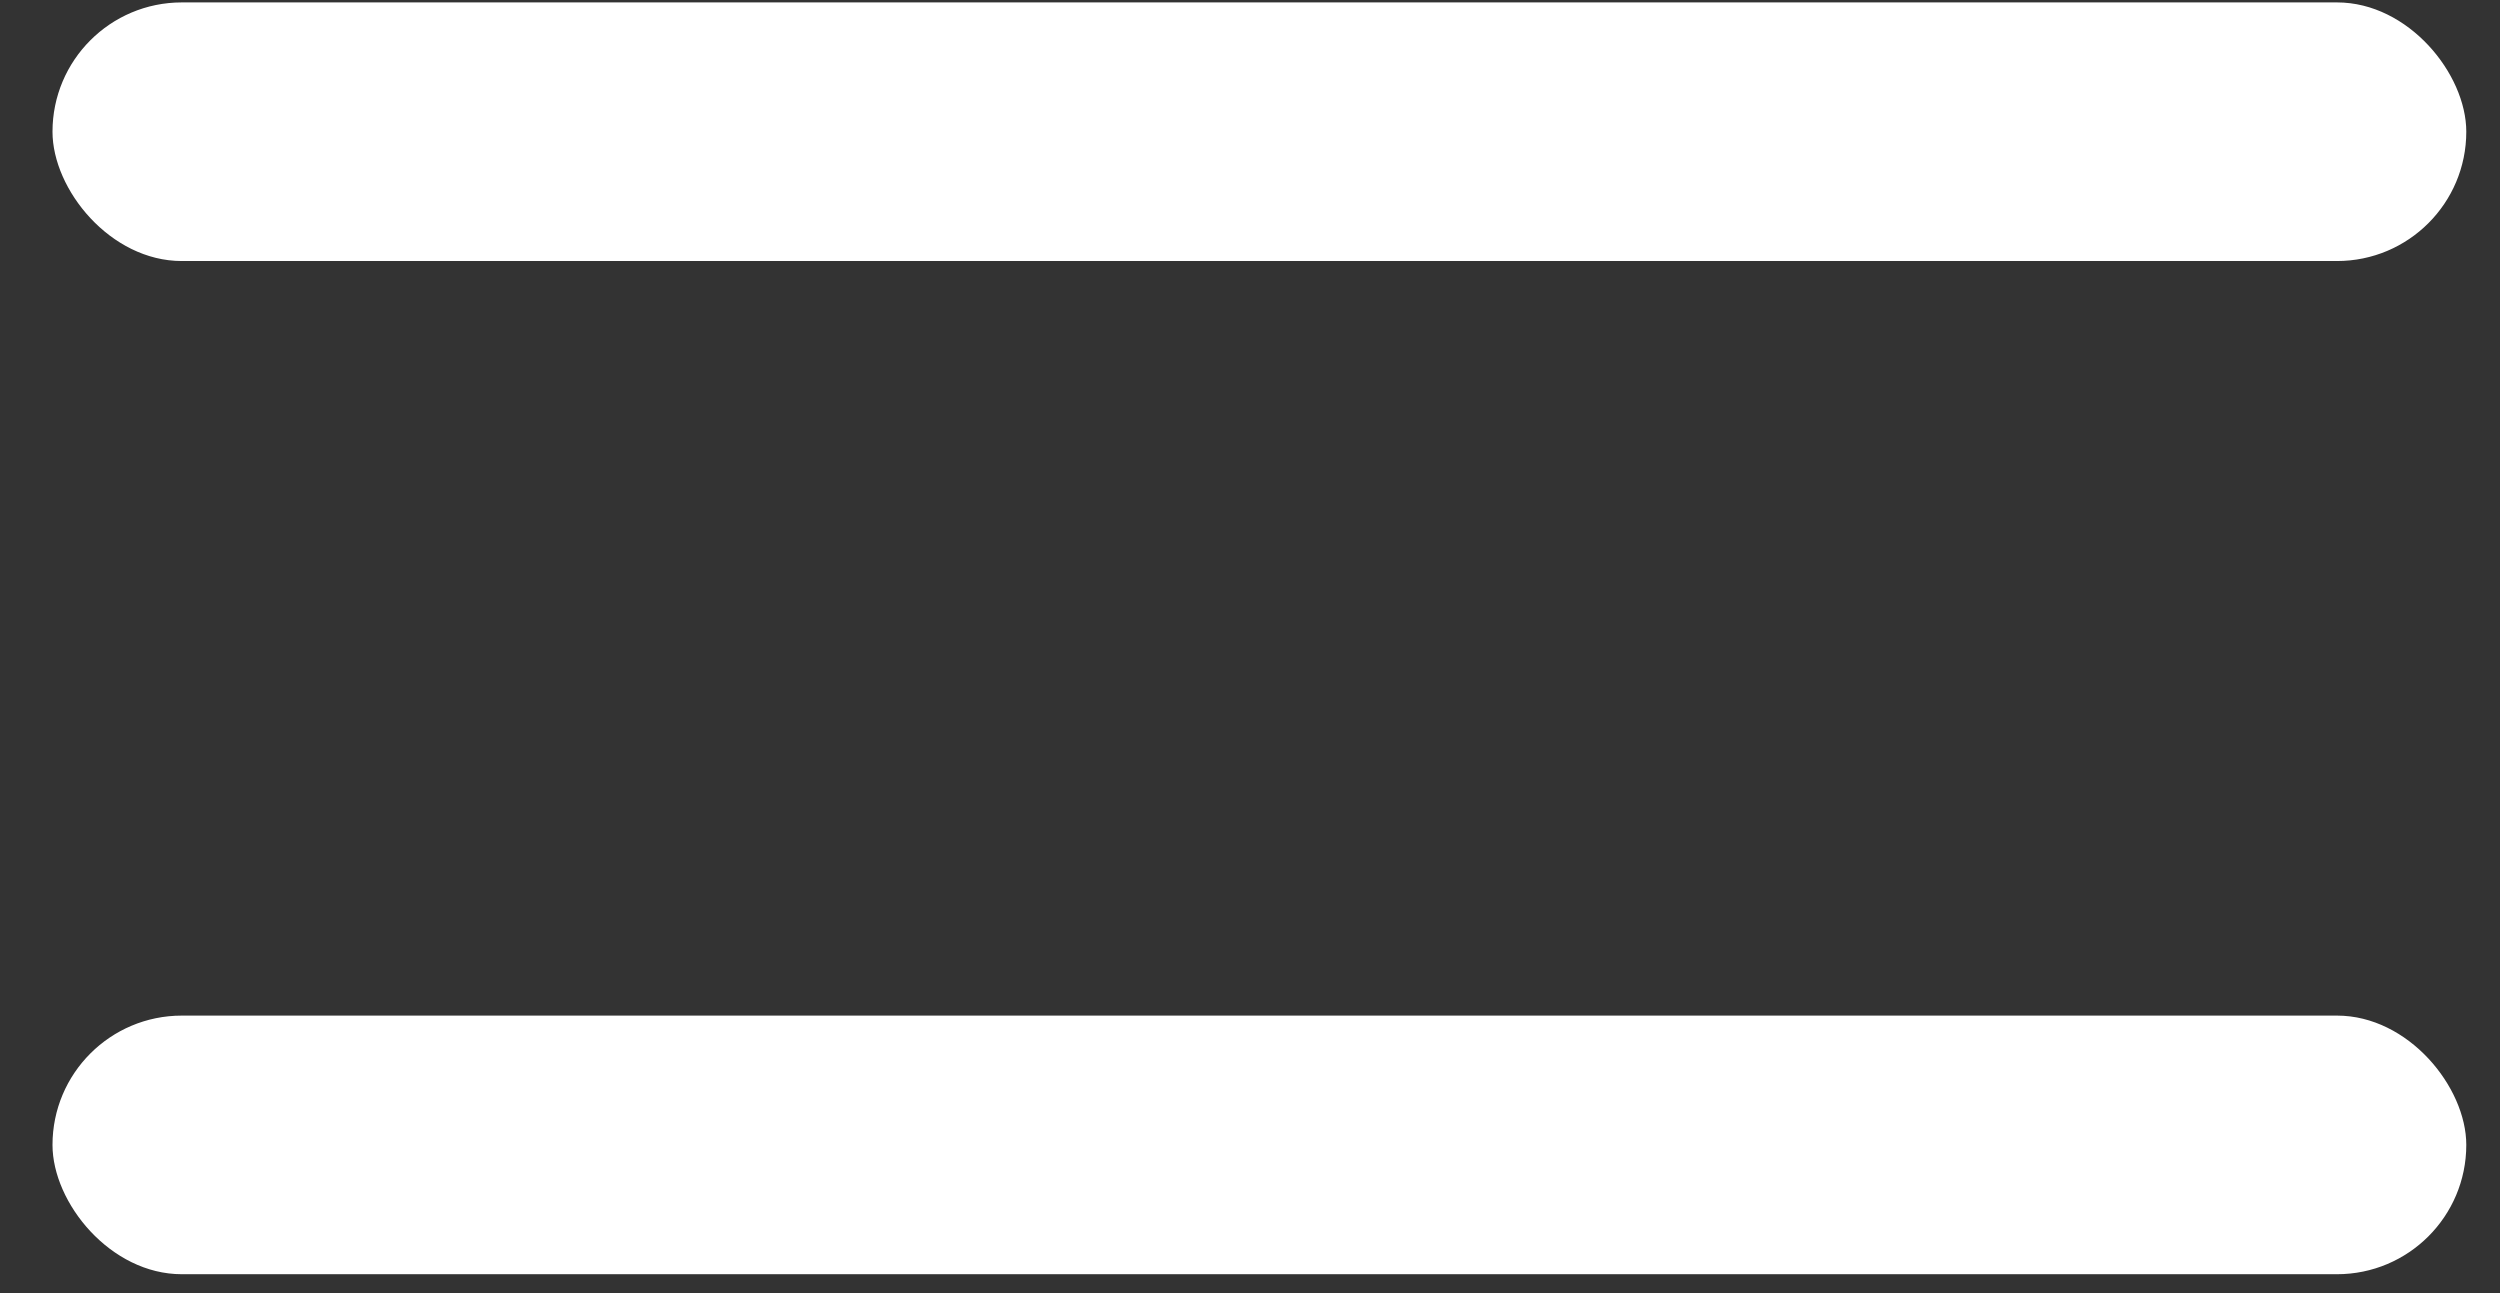
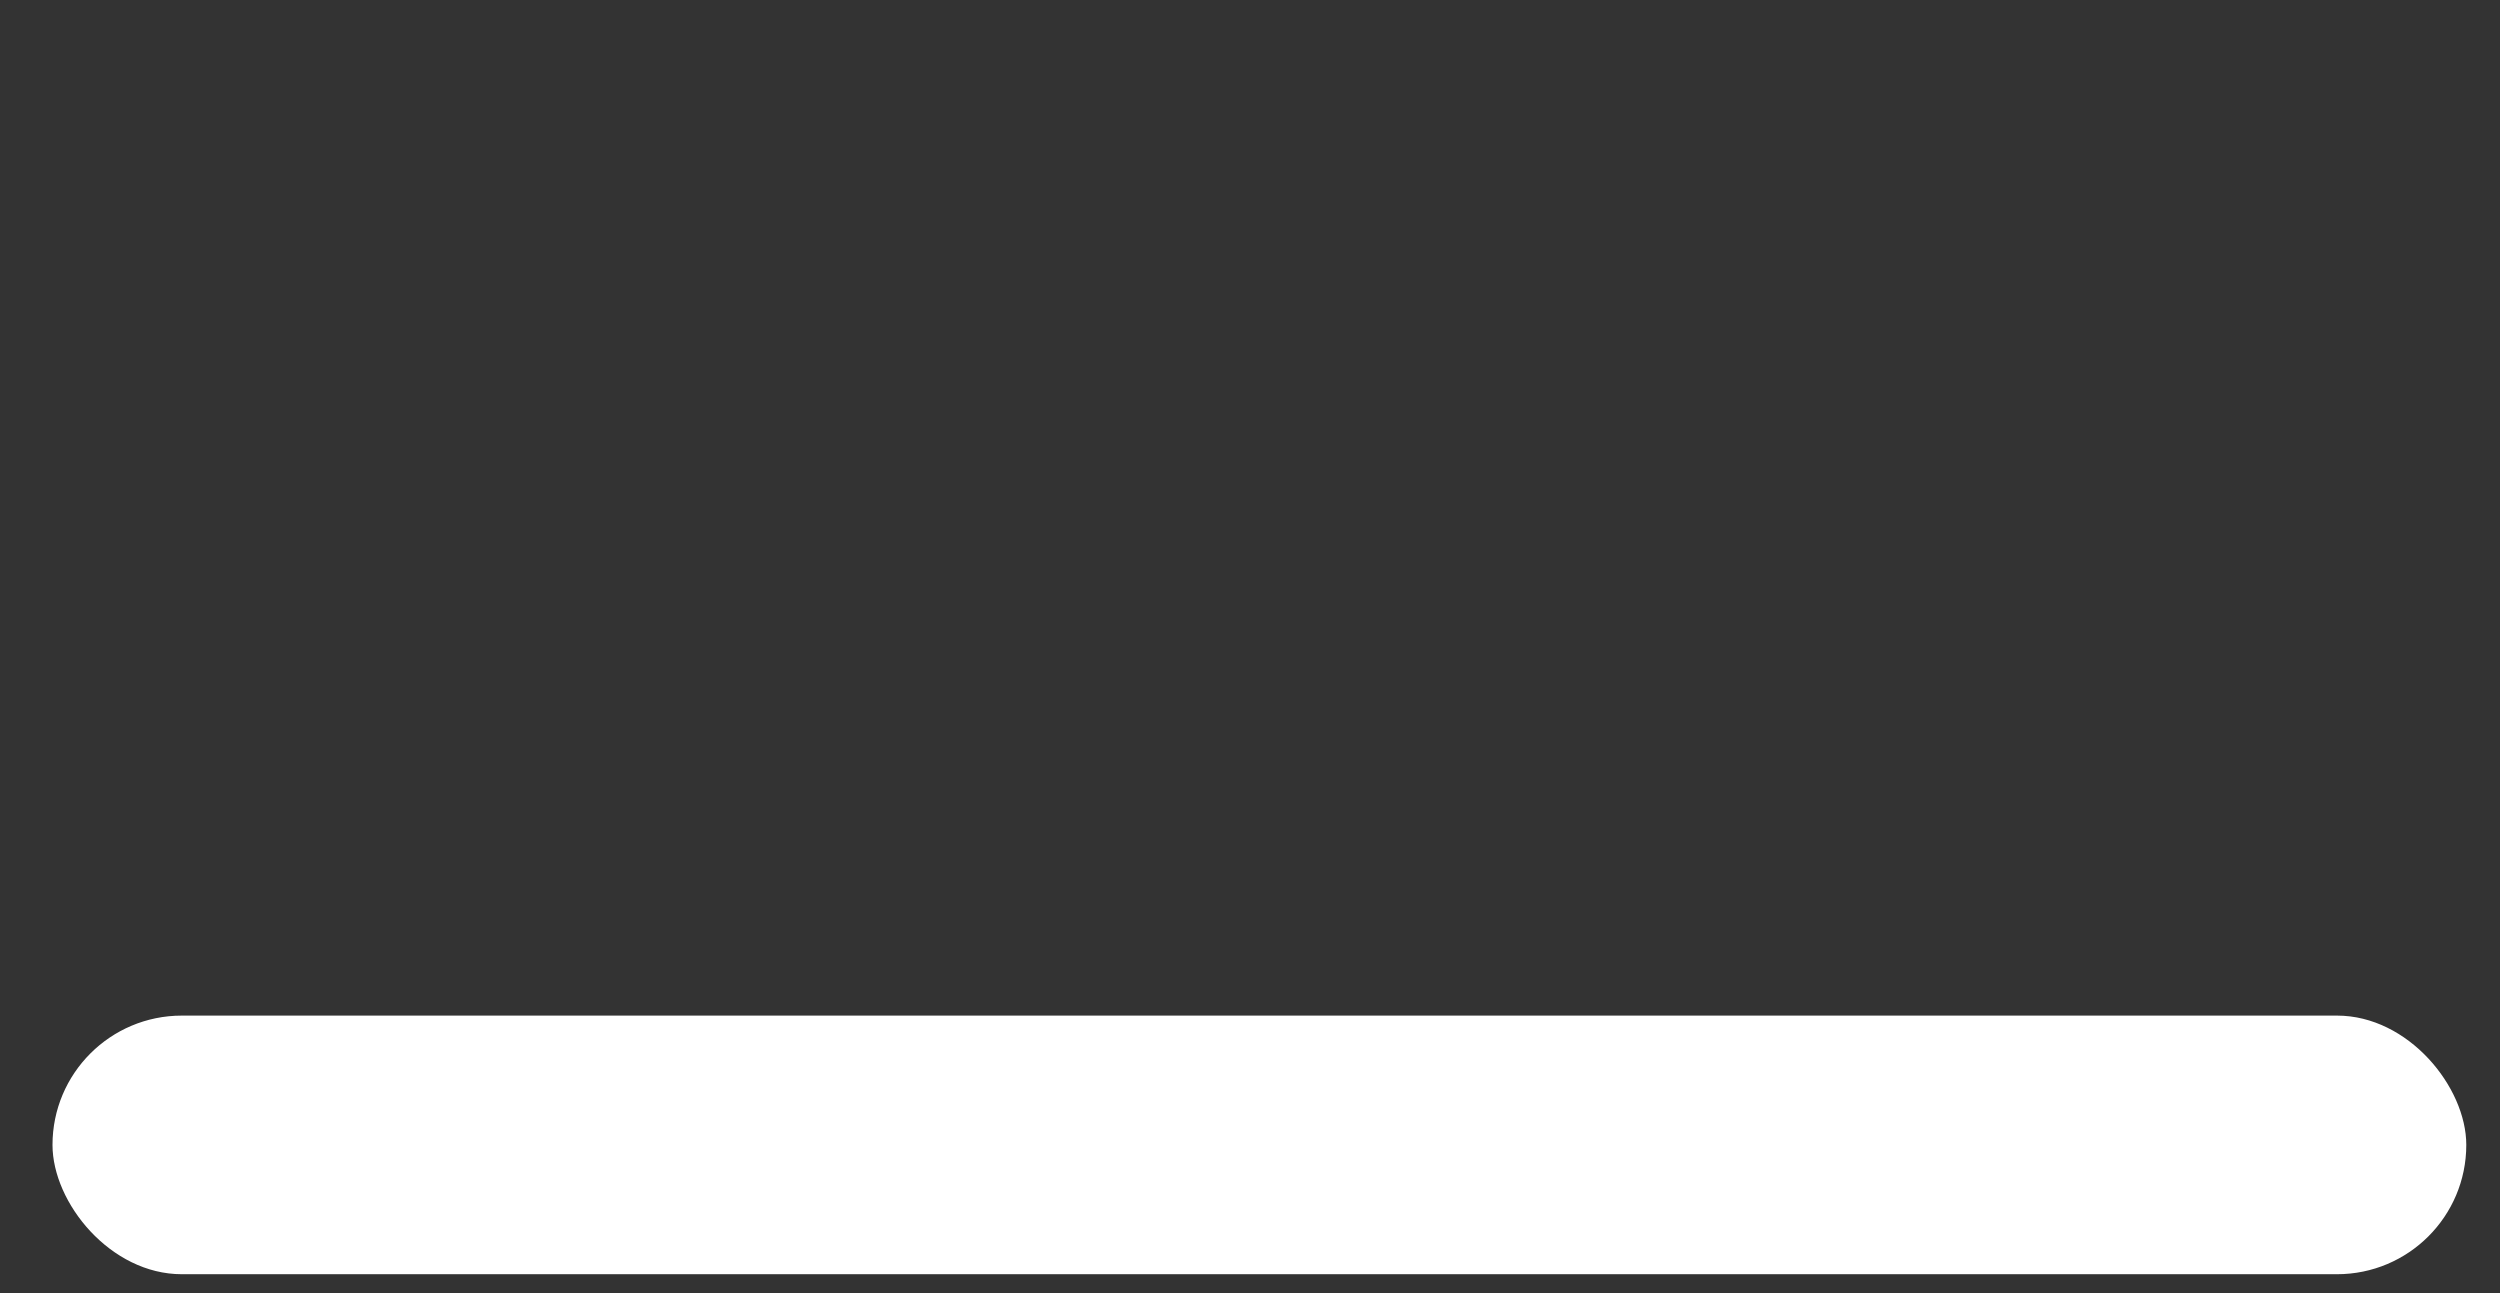
<svg xmlns="http://www.w3.org/2000/svg" width="29" height="15" viewBox="0 0 29 15" fill="none">
  <rect x="0" y="0" width="29" height="15" fill="#333333" stroke="none" />
-   <rect x="0.609" y="0.028" width="28" height="3" rx="1.5" fill="white" />
  <rect x="0.609" y="11.781" width="28" height="3" rx="1.5" fill="white" />
</svg>